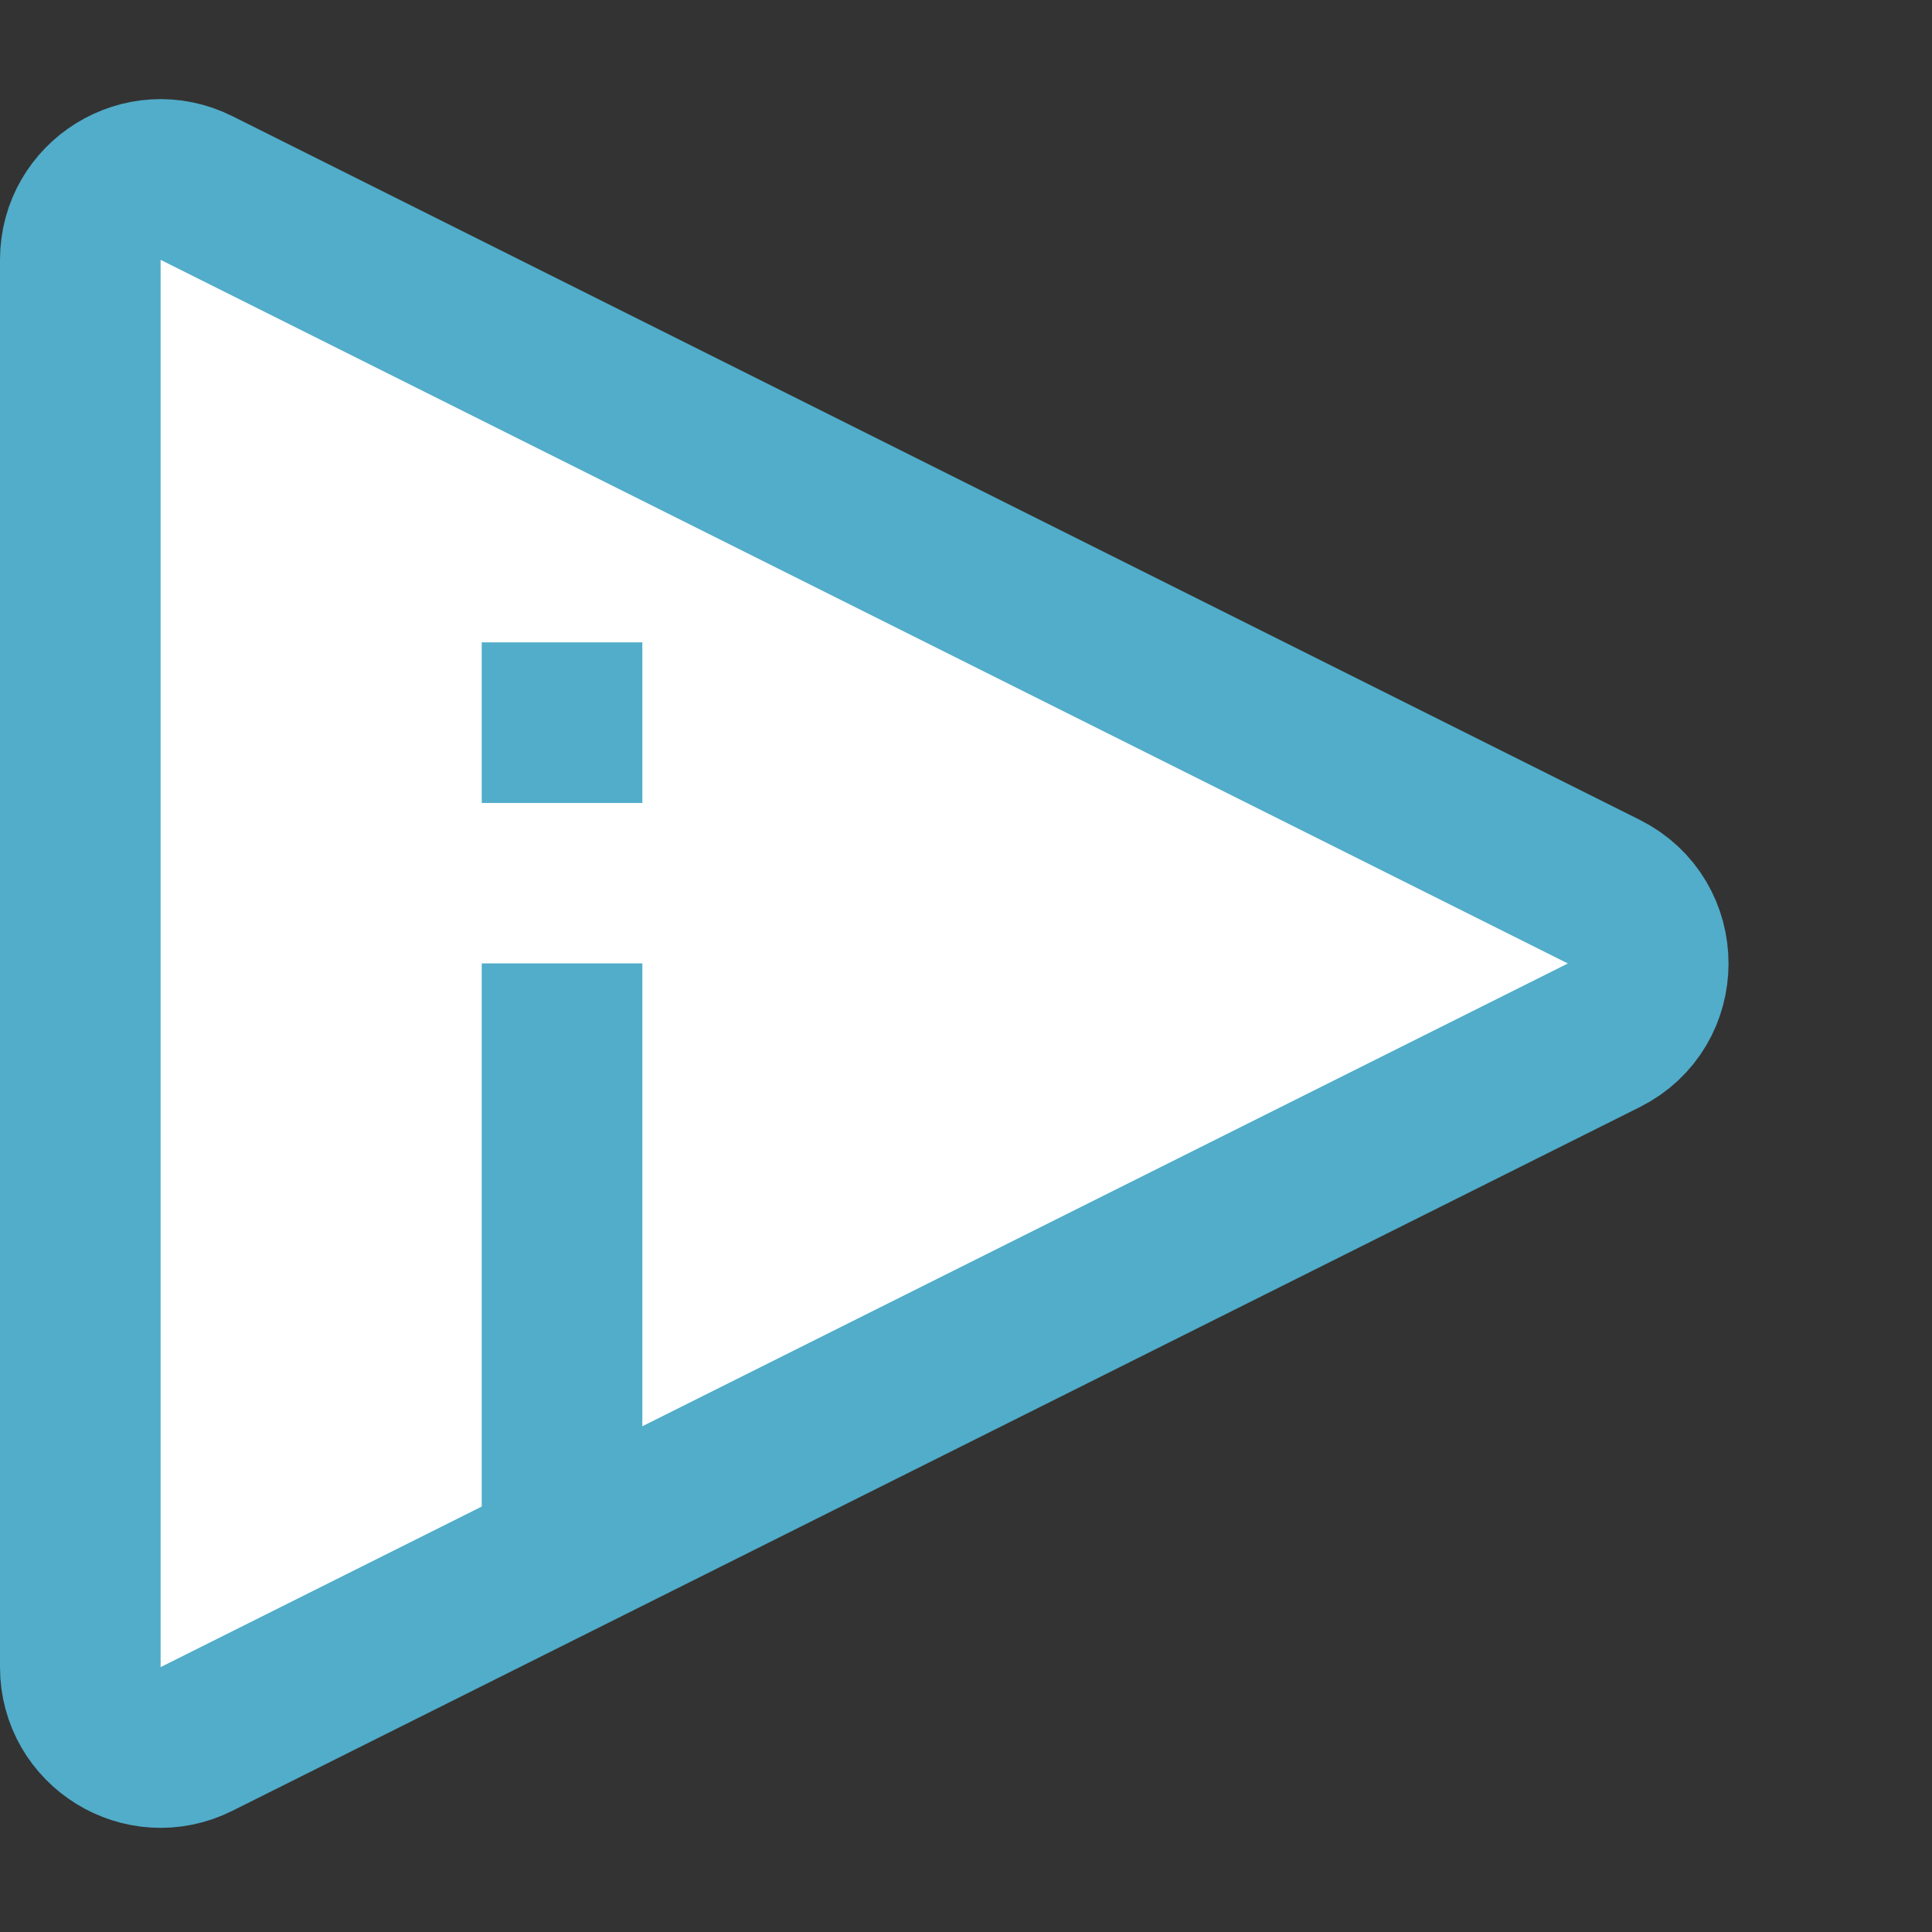
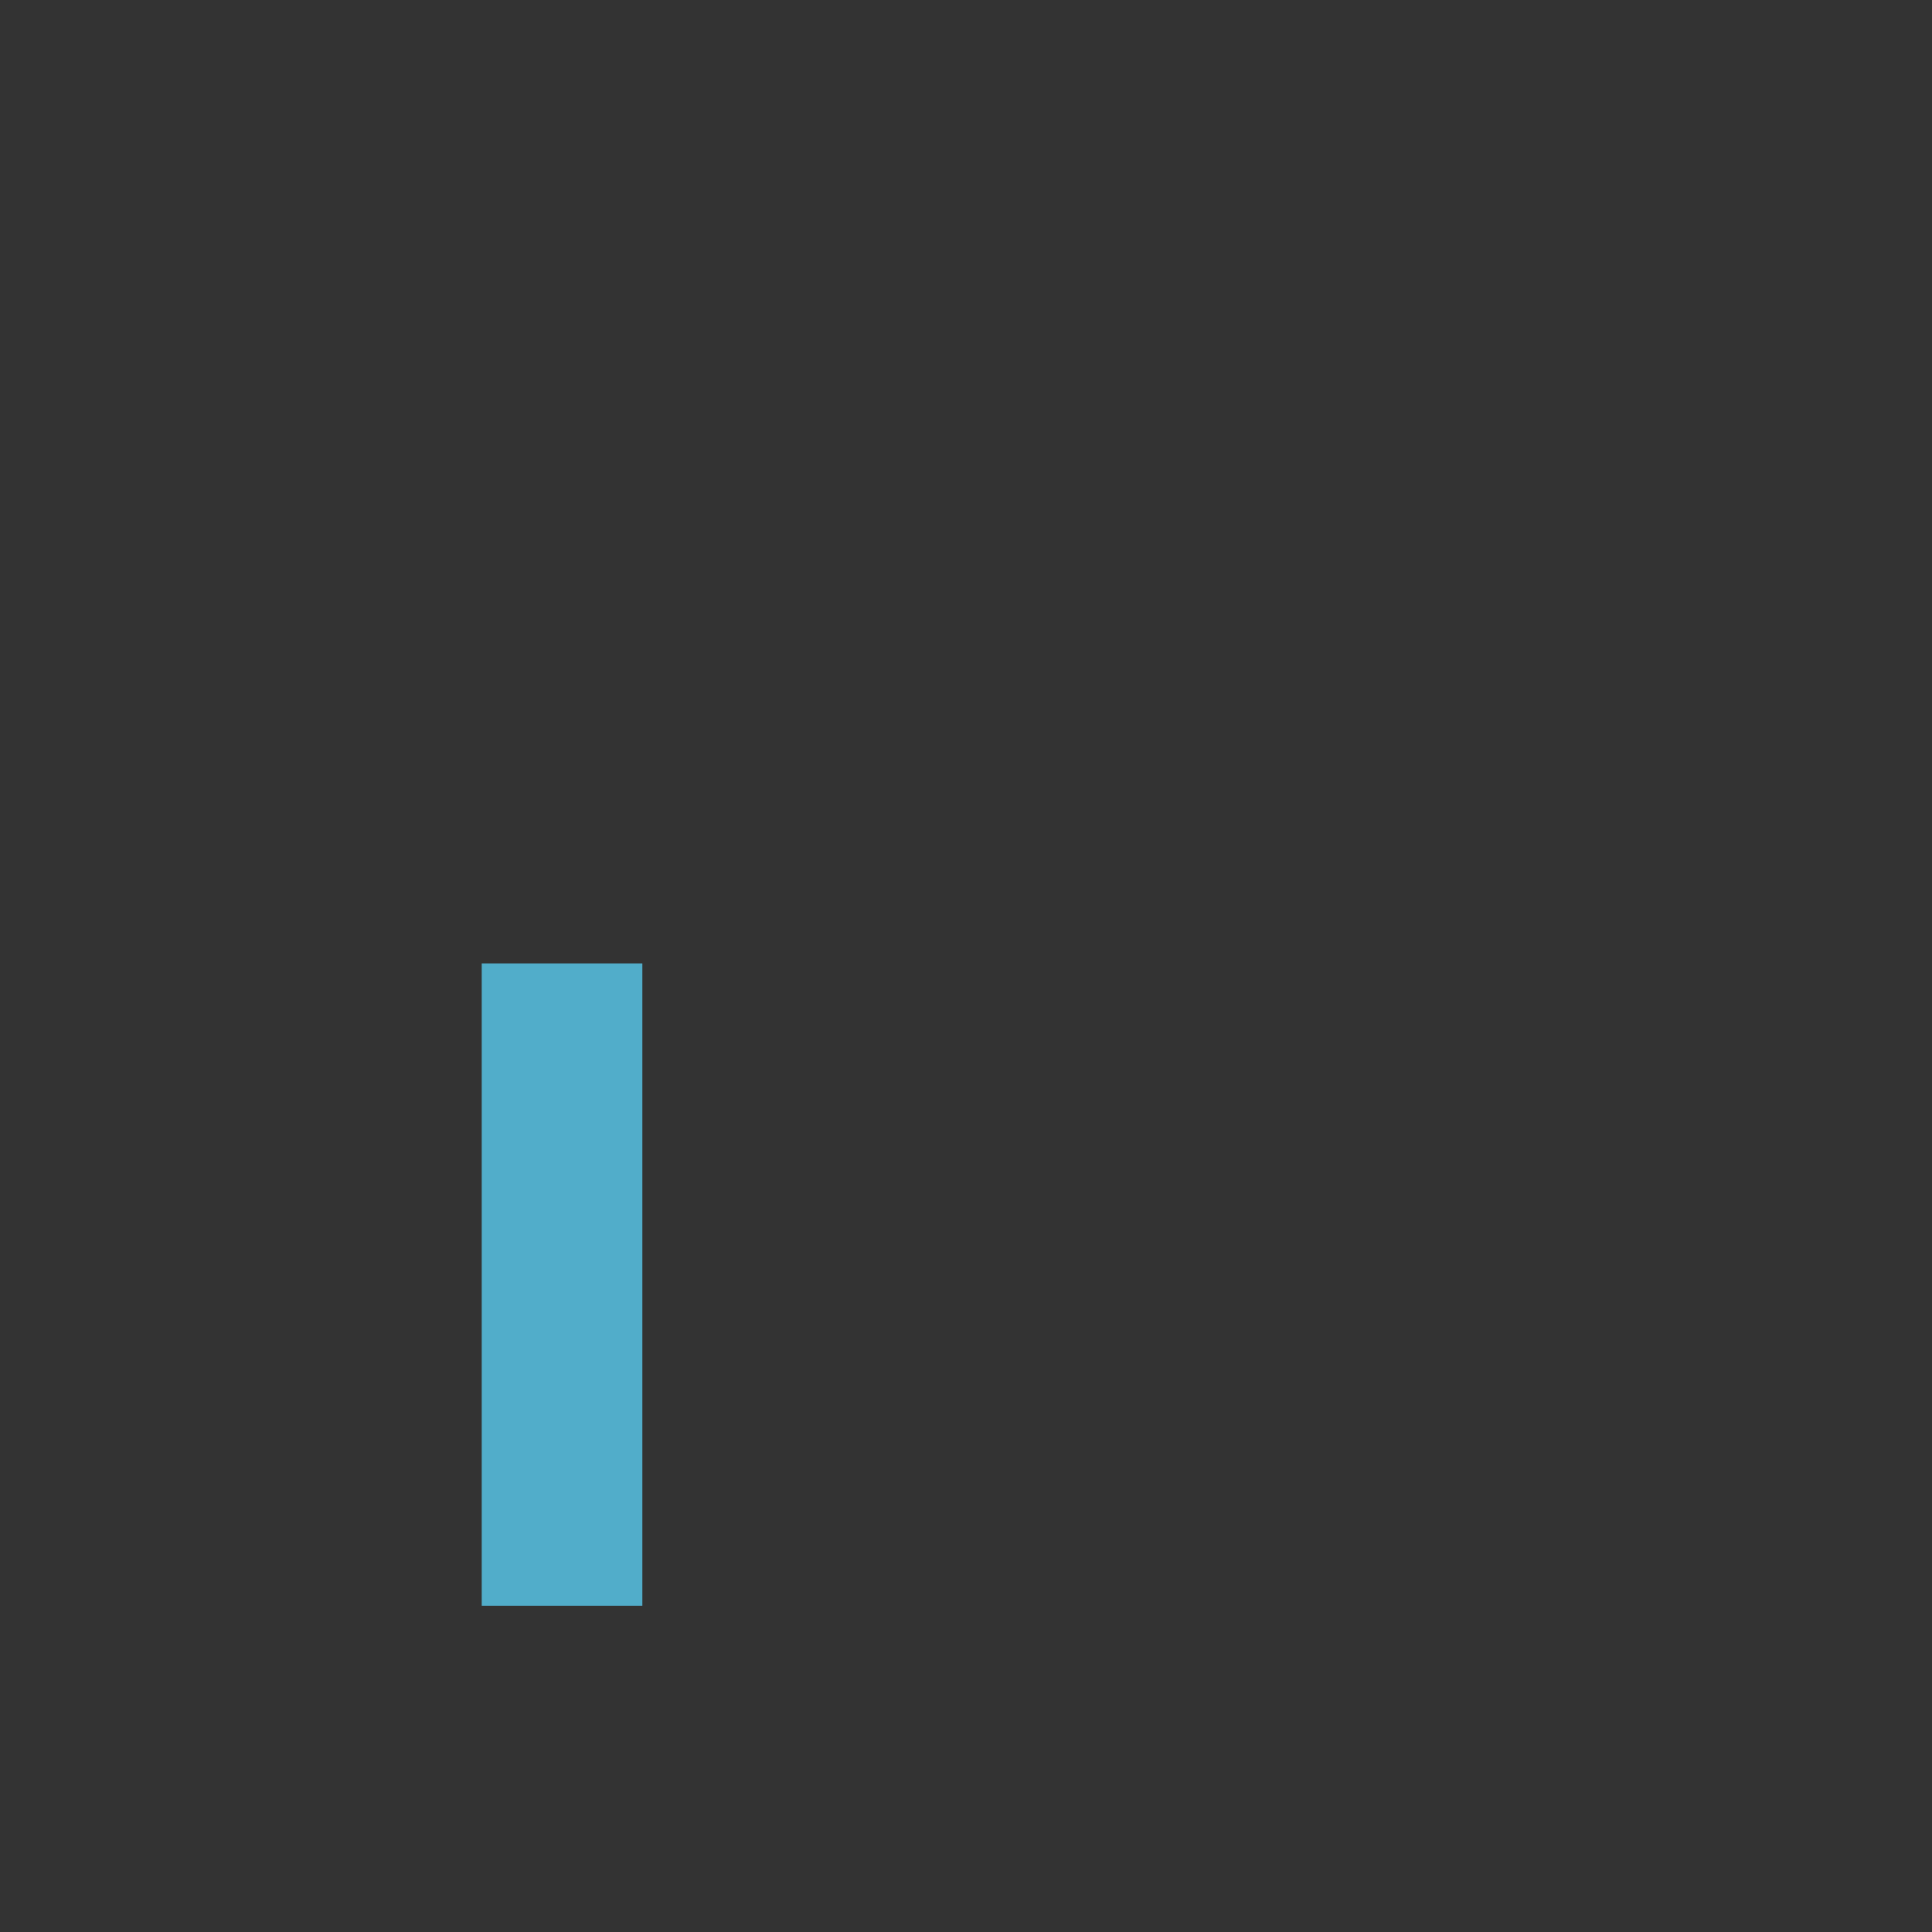
<svg xmlns="http://www.w3.org/2000/svg" width="23" height="23" viewBox="0 0 23 23" fill="none">
  <rect x="0" y="0" width="23" height="23" fill="#333333" stroke="none" />
-   <path d="M19.093 12.325L2.339 20.702C1.704 21.02 0.956 20.558 0.956 19.847L0.956 3.093C0.956 2.383 1.704 1.92 2.339 2.238L19.093 10.615C19.798 10.967 19.798 11.973 19.093 12.325Z" fill="white" stroke="#51ADCA" stroke-width="1.912" stroke-linejoin="round" />
  <line x1="6.691" y1="19.116" x2="6.691" y2="11.469" stroke="#51ADCA" stroke-width="1.912" />
-   <line x1="6.691" y1="9.559" x2="6.691" y2="7.647" stroke="#51ADCA" stroke-width="1.912" />
</svg>